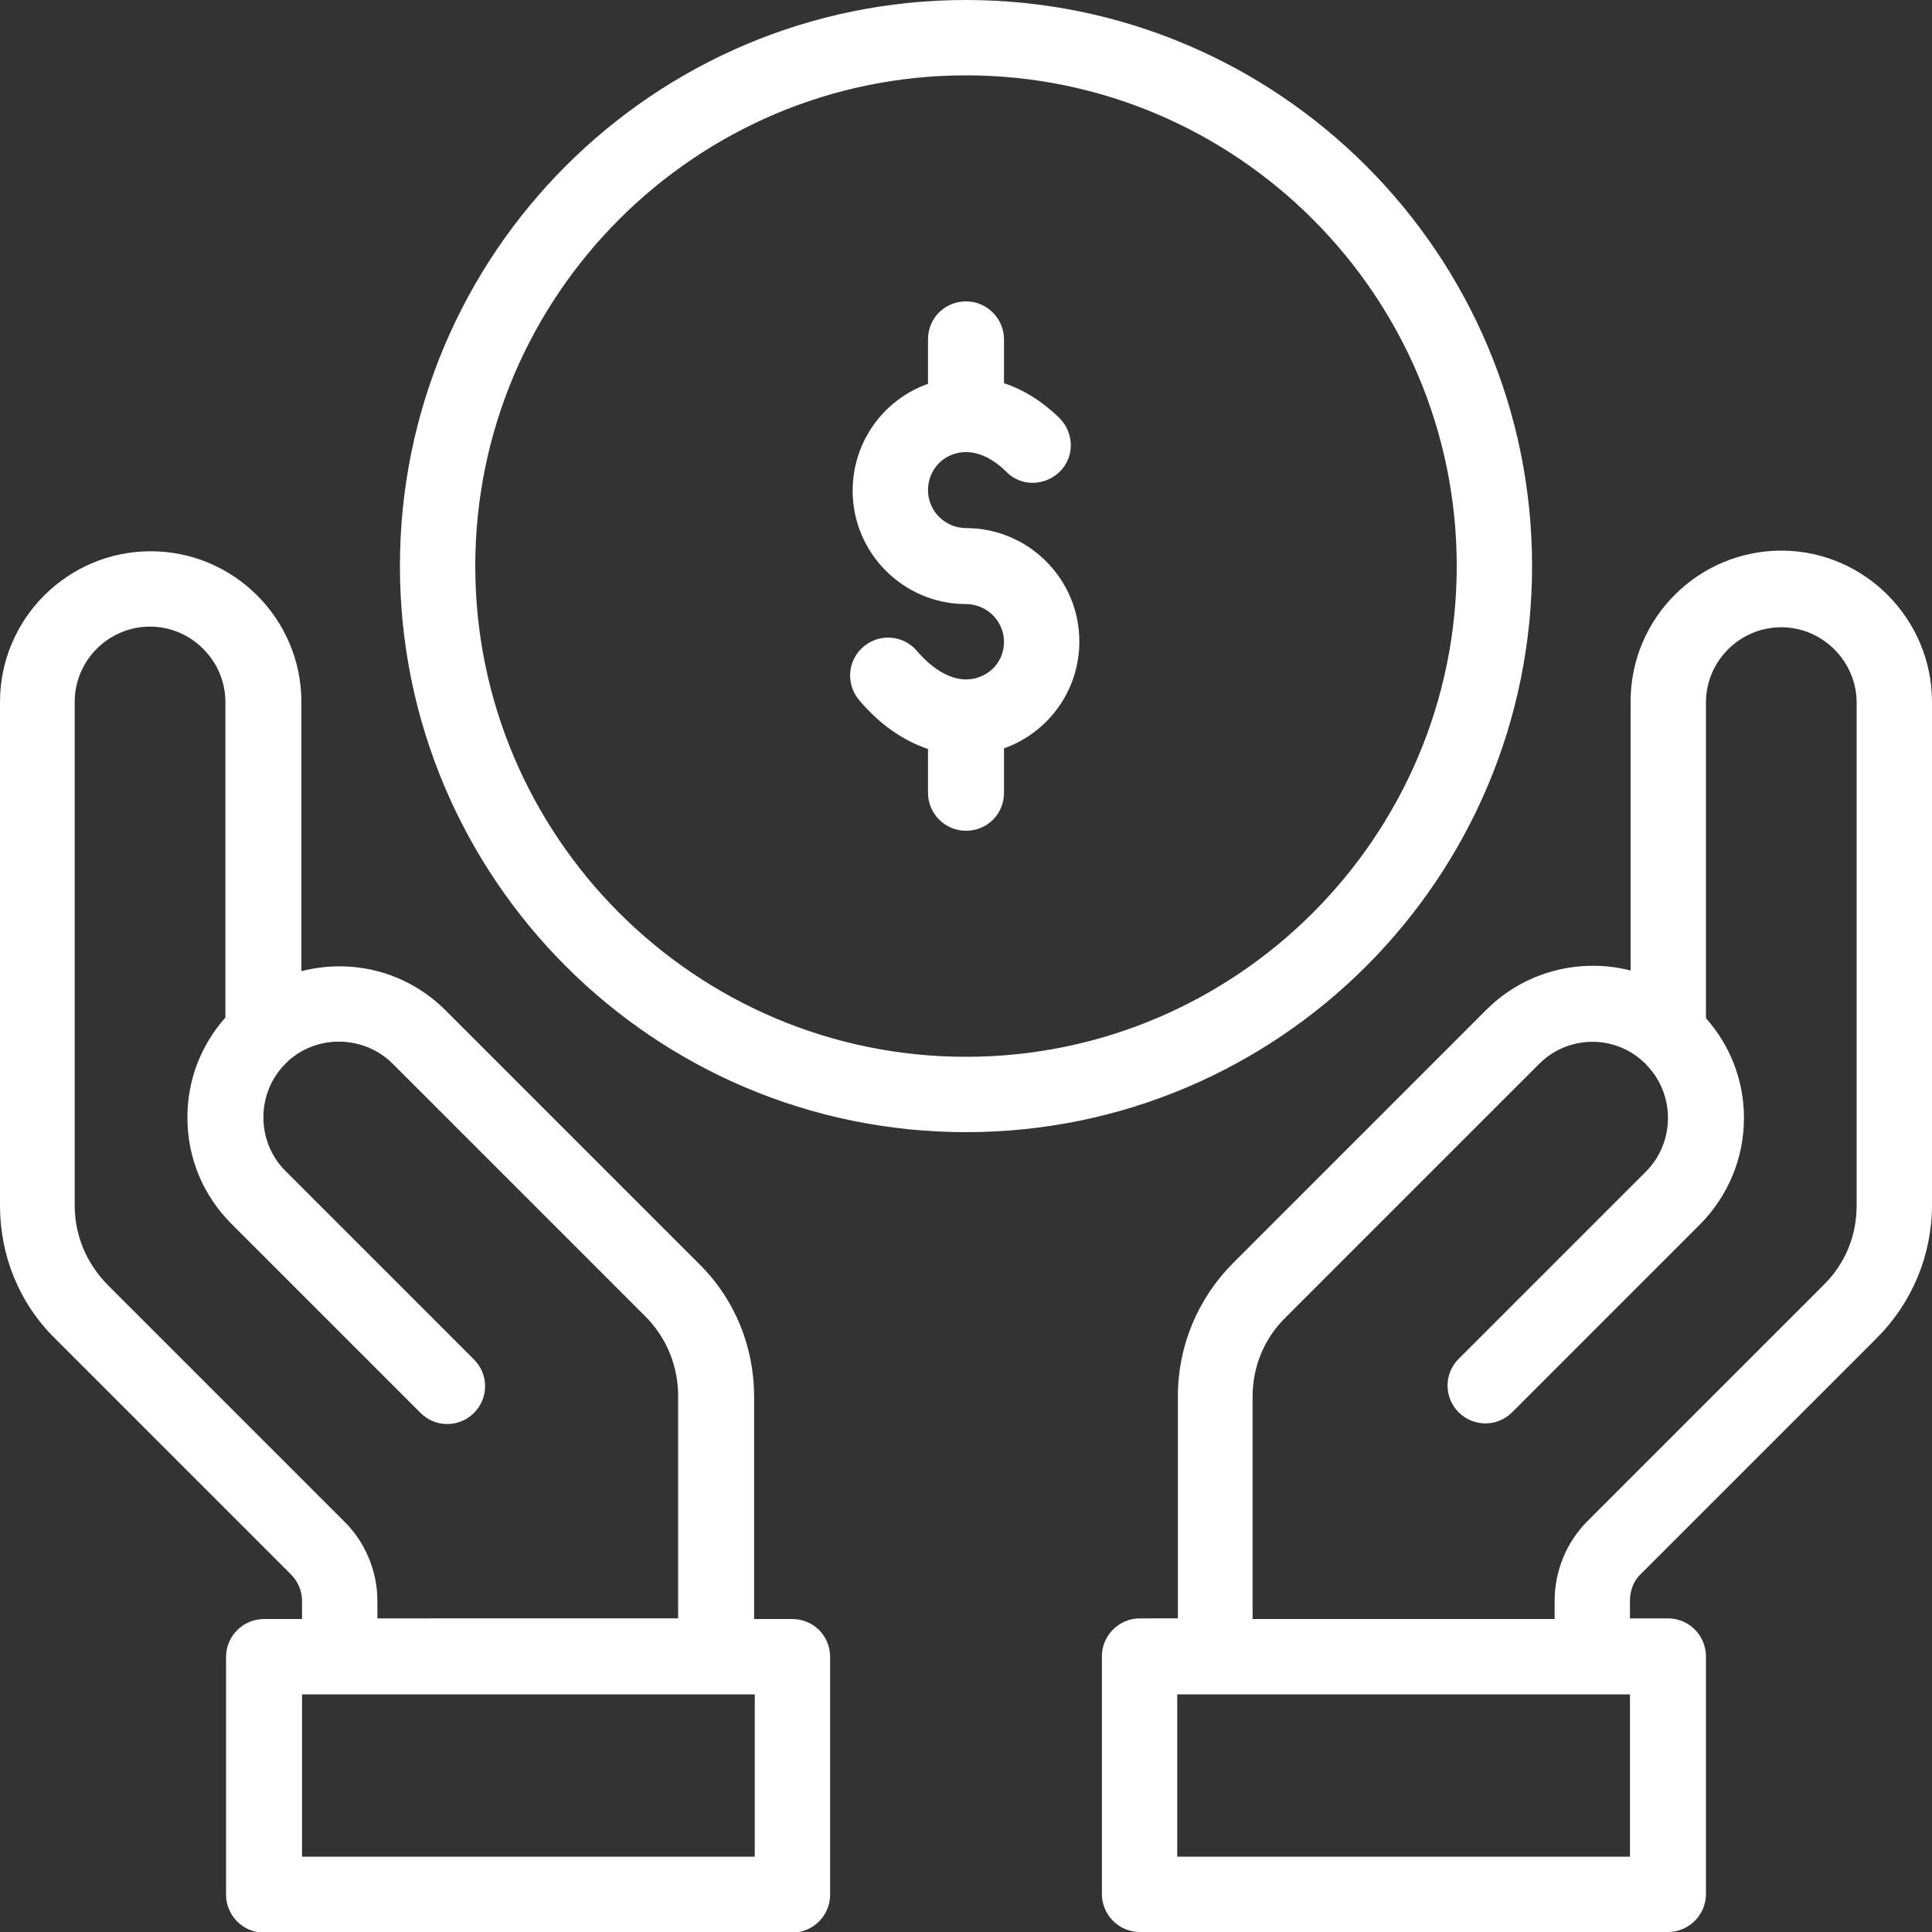
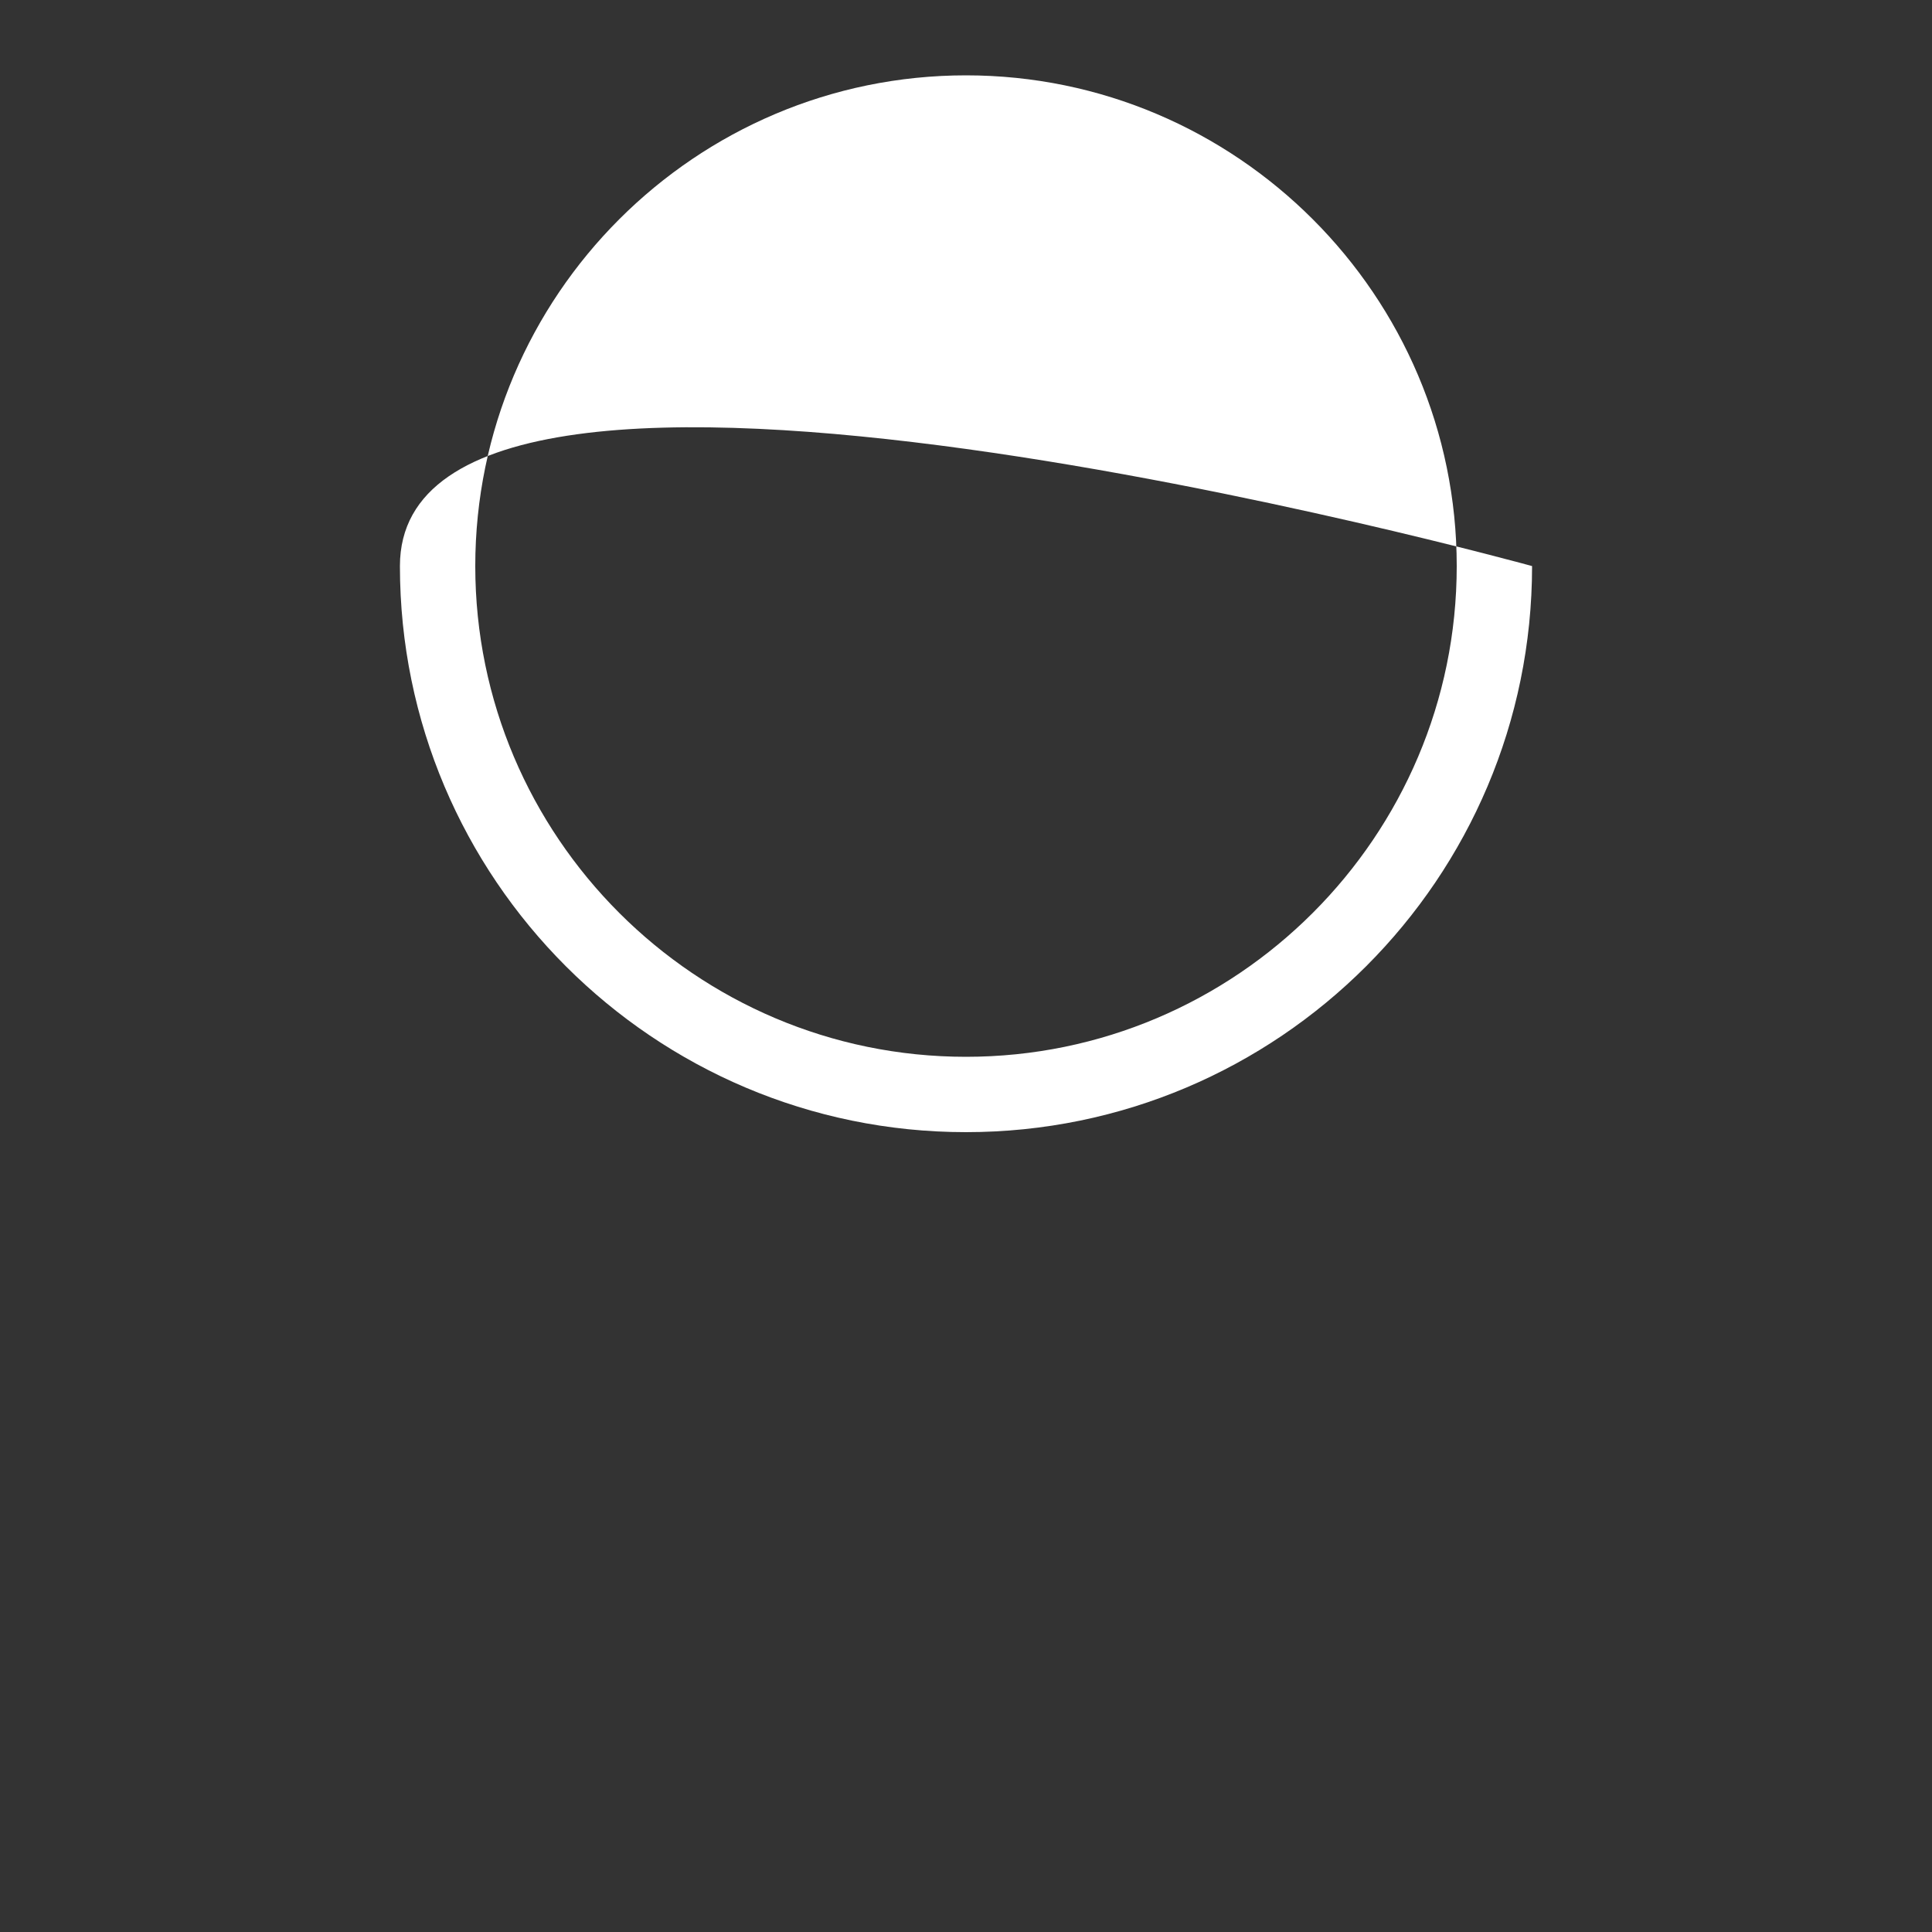
<svg xmlns="http://www.w3.org/2000/svg" version="1.1" id="Layer_1" x="0px" y="0px" viewBox="0 0 300 300" style="enable-background:new 0 0 300 300;" xml:space="preserve">
  <rect x="0" y="0" width="300" height="300" fill="#333333" stroke="none" />
  <style type="text/css">
	.st0{fill:#FFFFFF;}
</style>
  <g id="XMLID_3214_">
-     <path id="XMLID_3227_" class="st0" d="M150,105.5c-2.5,0-5.2-1.6-7.6-4.4c-2.1-2.5-5.8-2.8-8.3-0.7c-2.5,2.1-2.8,5.8-0.7,8.3   c3.1,3.7,6.8,6.3,10.7,7.6v6.8c0,3.2,2.6,5.9,5.9,5.9s5.9-2.6,5.9-5.9v-6.9c6.8-2.4,11.7-8.9,11.7-16.6c0-9.7-7.9-17.6-17.6-17.6   c-3.2,0-5.9-2.6-5.9-5.9s2.6-5.9,5.9-5.9c2.1,0,4.3,1.1,6.3,3.1c2.3,2.3,6,2.2,8.3-0.1c2.3-2.3,2.2-6-0.1-8.3   c-3-2.9-5.9-4.5-8.6-5.4v-6.8c0-3.2-2.6-5.9-5.9-5.9s-5.9,2.6-5.9,5.9v6.9c-6.8,2.4-11.7,8.9-11.7,16.6c0,9.7,7.9,17.6,17.6,17.6   c3.2,0,5.9,2.6,5.9,5.9S153.2,105.5,150,105.5z" />
-     <path id="XMLID_3223_" class="st0" d="M276.6,85.5c-12.9,0-23.4,10.5-23.4,23.4v41.8c-7.8-2-16.4,0.1-22.4,6.1l-39.3,39.3   c-5.5,5.5-8.6,12.9-8.6,20.7v34.5H177c-3.2,0-5.9,2.6-5.9,5.9v36.9c0,3.2,2.6,5.9,5.9,5.9h82c3.2,0,5.9-2.6,5.9-5.9v-36.9   c0-3.2-2.6-5.9-5.9-5.9h-5.9v-2.8c0-1.5,0.6-3.1,1.7-4.1l36.6-36.6c5.5-5.5,8.6-12.9,8.6-20.7V109C300,96.1,289.5,85.5,276.6,85.5z    M253.1,288.3h-70.3v-25.2h70.3V288.3z M288.3,187.2c0,4.7-1.8,9.1-5.2,12.4l-36.6,36.6c-3.3,3.3-5.1,7.8-5.1,12.4v2.8h-46.9v-34.5   c0-4.7,1.8-9.1,5.2-12.4l39.3-39.3c4.4-4.4,11.5-4.6,16.1-0.4c0,0,0.1,0.1,0.1,0.1c0.1,0.1,0.3,0.2,0.4,0.4   c2.2,2.2,3.4,5.2,3.4,8.3s-1.2,6.1-3.4,8.3l-29.1,29.1c-2.3,2.3-2.3,6,0,8.3c2.3,2.3,6,2.3,8.3,0l29.1-29.1   c4.4-4.4,6.9-10.3,6.9-16.6c0-5.8-2.1-11.2-5.9-15.5v-49c0-6.5,5.3-11.7,11.7-11.7s11.7,5.3,11.7,11.7V187.2z" />
-     <path id="XMLID_3219_" class="st0" d="M123,251.4h-5.9v-34.5c0-7.8-3-15.2-8.6-20.7l-39.3-39.3c-6.1-6.1-14.6-8.1-22.4-6.1V109   c0-12.9-10.5-23.4-23.4-23.4S0,96.1,0,109v78.2c0,7.8,3,15.2,8.6,20.7l36.6,36.6c1.1,1.1,1.7,2.6,1.7,4.1v2.8H41   c-3.2,0-5.9,2.6-5.9,5.9v36.9c0,3.2,2.6,5.9,5.9,5.9h82c3.2,0,5.9-2.6,5.9-5.9v-36.9C128.9,254,126.3,251.4,123,251.4z M53.4,236.2   l-36.6-36.6c-3.3-3.3-5.2-7.7-5.2-12.4V109c0-6.5,5.3-11.7,11.7-11.7s11.7,5.3,11.7,11.7v49c-3.8,4.3-5.9,9.7-5.9,15.5   c0,6.3,2.4,12.1,6.9,16.6l29.3,29.3c2.3,2.3,6,2.3,8.3,0c2.3-2.3,2.3-6,0-8.3l-29.3-29.3c-2.2-2.2-3.4-5.2-3.4-8.3s1.2-6.1,3.4-8.3   c0.1-0.1,0.3-0.3,0.4-0.4l0.1-0.1c4.6-4.1,11.7-3.9,16.1,0.4l39.3,39.3c3.3,3.3,5.1,7.7,5.1,12.4v34.5H58.6v-2.8   C58.6,244,56.7,239.4,53.4,236.2z M117.2,288.3H46.9v-25.2h70.3V288.3z" />
-     <path id="XMLID_3216_" class="st0" d="M237.9,87.9C237.9,39.4,198.5,0,150,0S62.1,39.4,62.1,87.9s39.4,87.9,87.9,87.9   S237.9,136.4,237.9,87.9z M150,164.1c-42,0-76.2-34.2-76.2-76.2S108,11.7,150,11.7s76.2,34.2,76.2,76.2S192,164.1,150,164.1z" />
+     <path id="XMLID_3216_" class="st0" d="M237.9,87.9S62.1,39.4,62.1,87.9s39.4,87.9,87.9,87.9   S237.9,136.4,237.9,87.9z M150,164.1c-42,0-76.2-34.2-76.2-76.2S108,11.7,150,11.7s76.2,34.2,76.2,76.2S192,164.1,150,164.1z" />
  </g>
</svg>